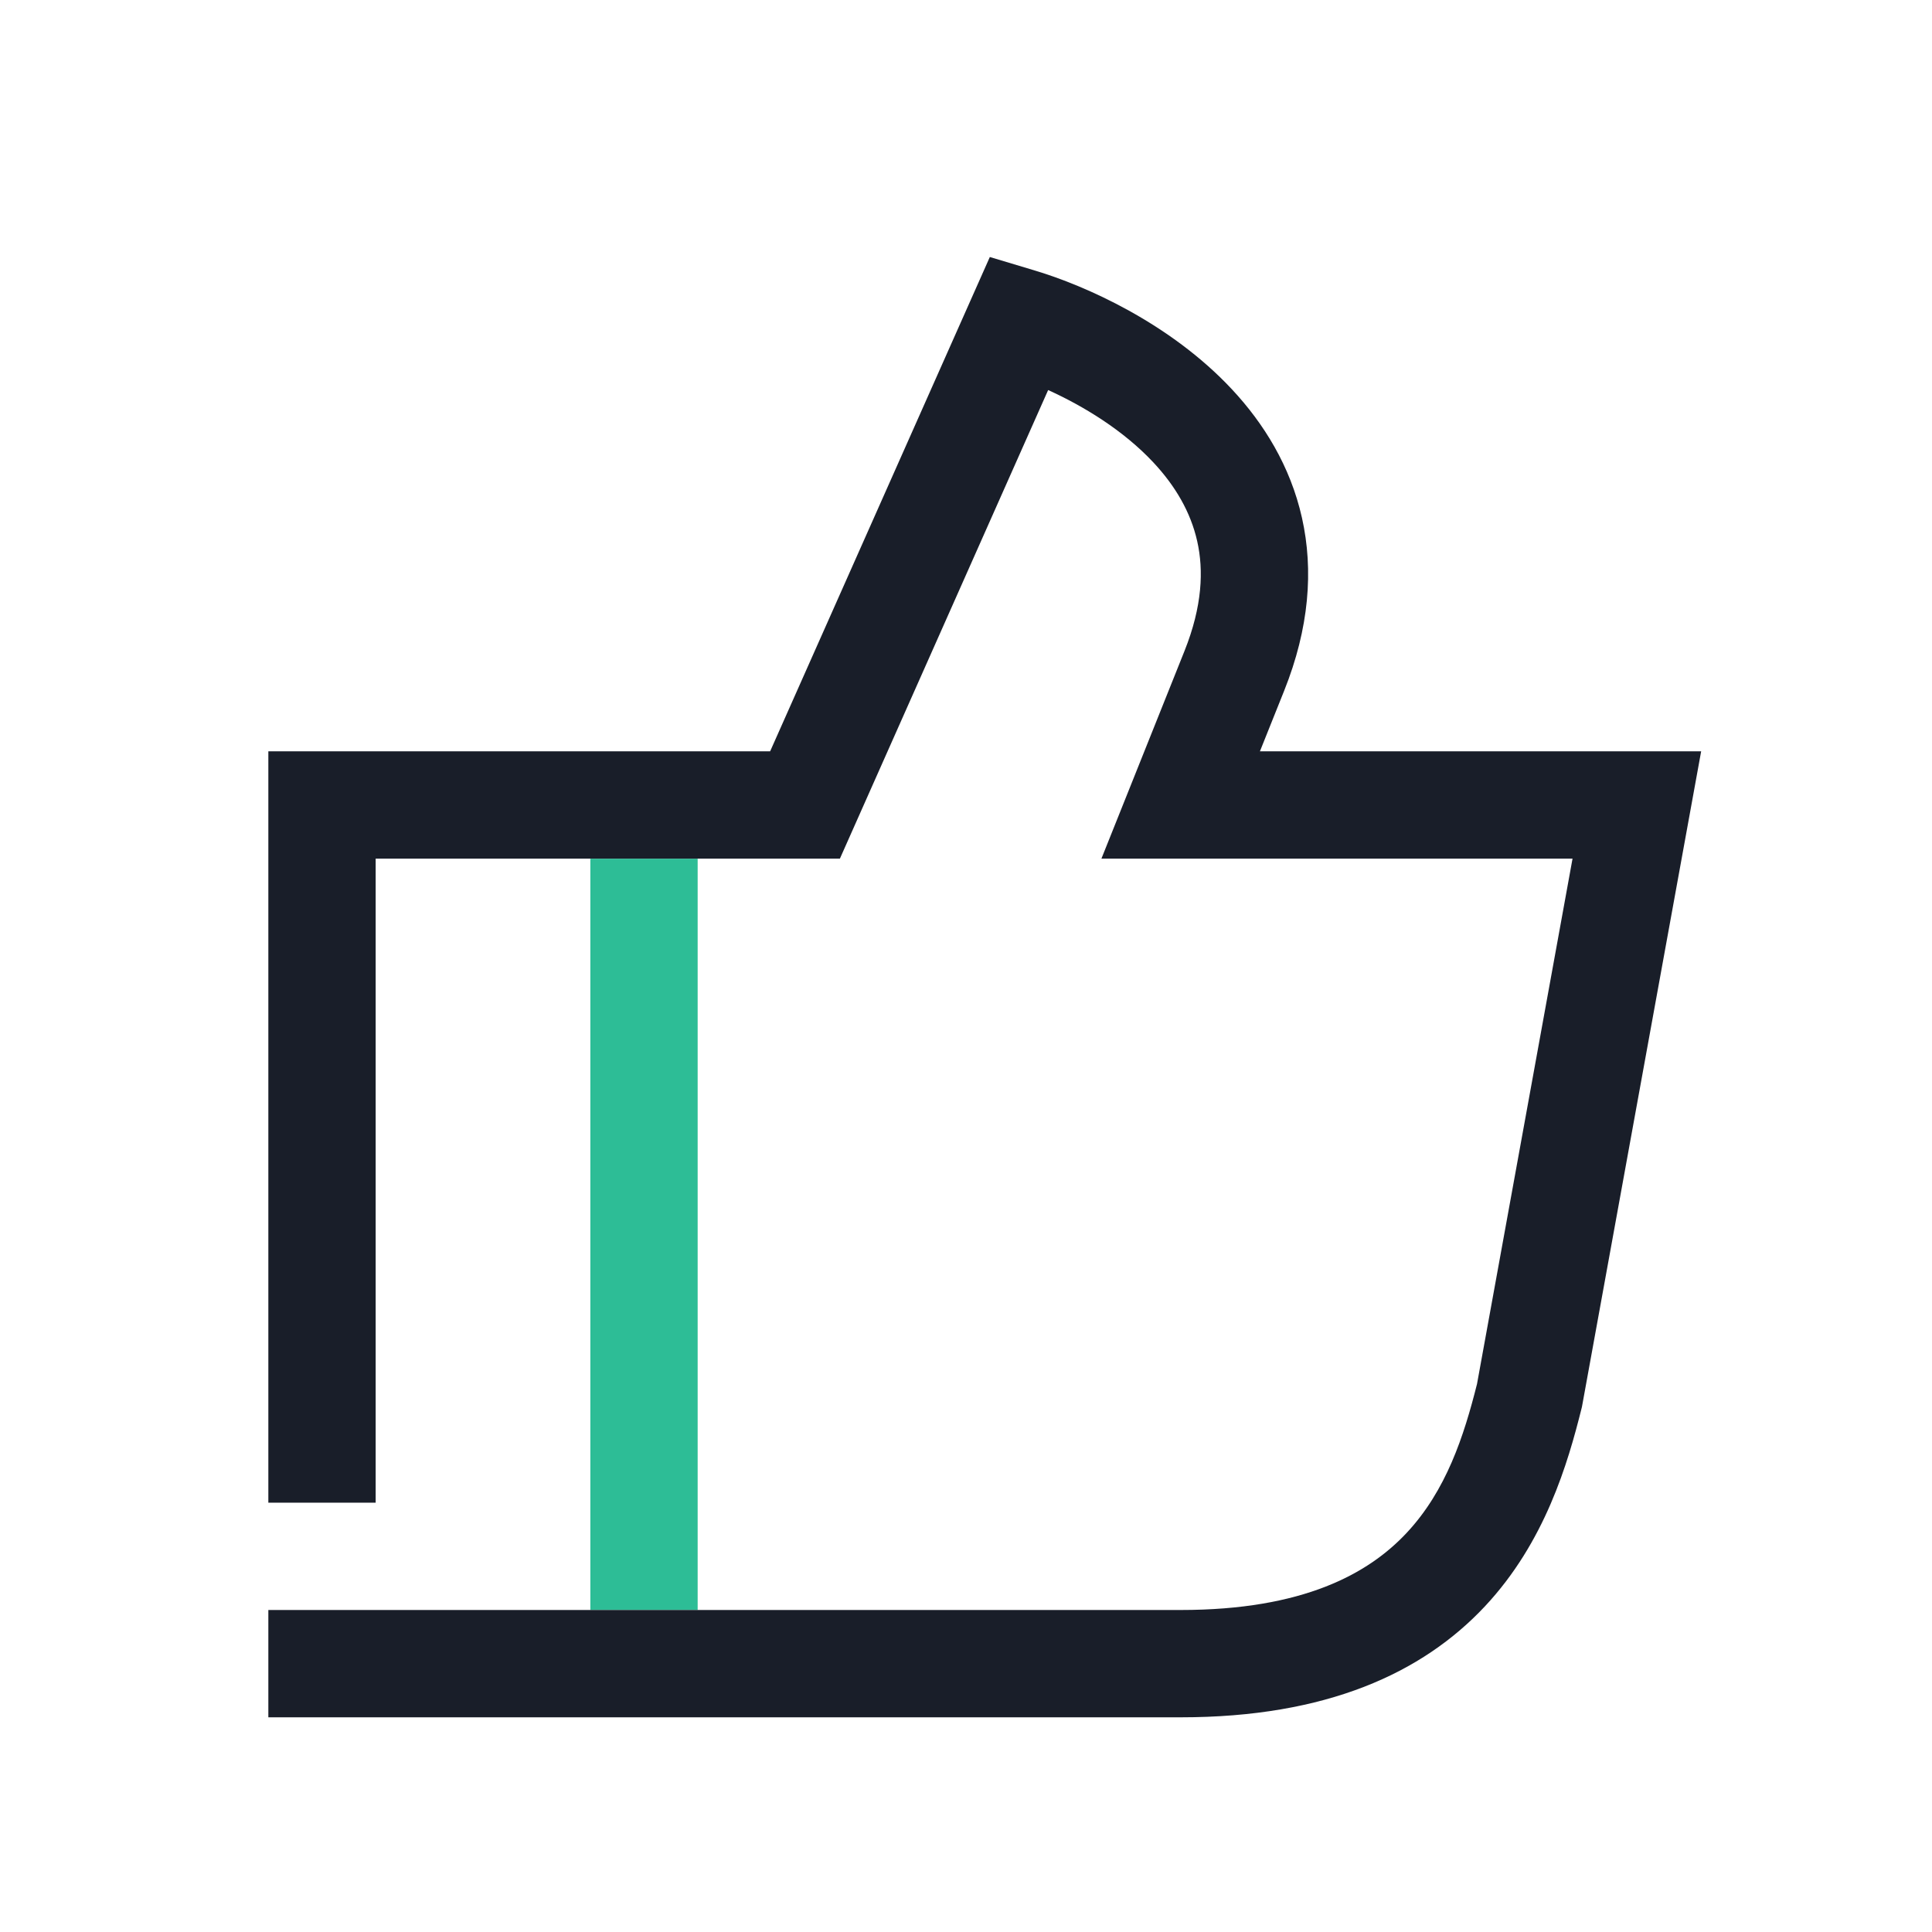
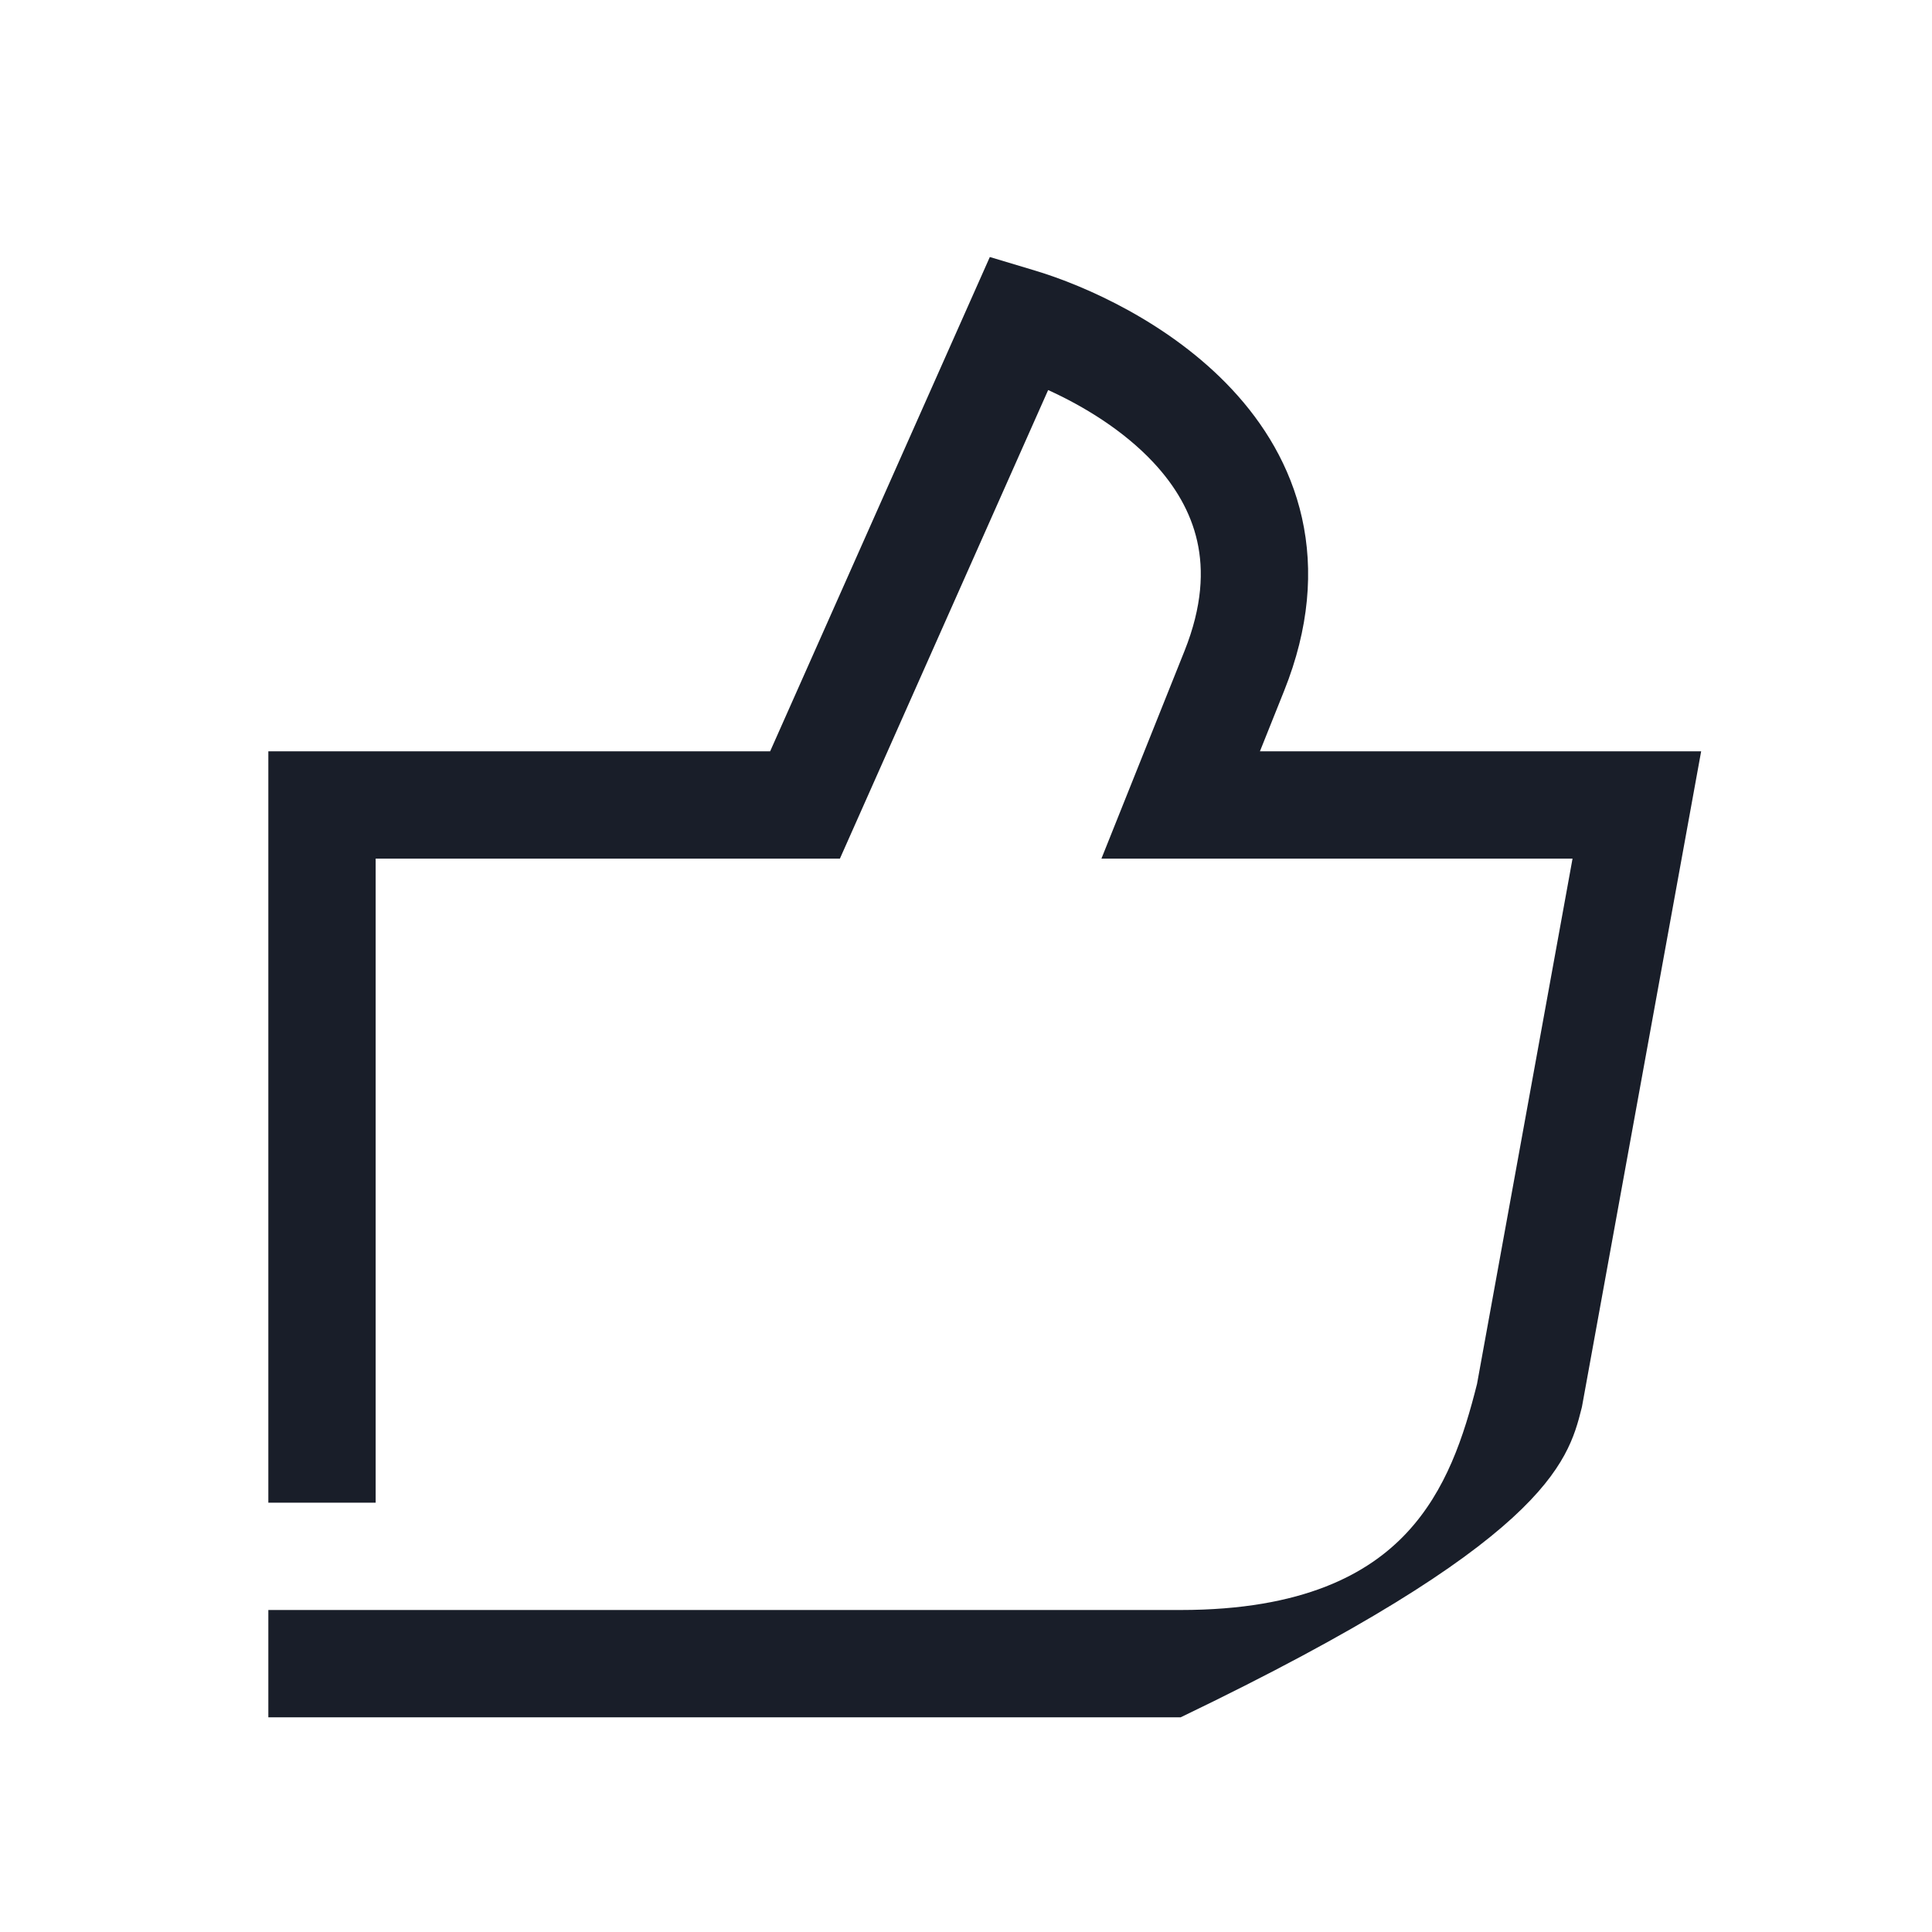
<svg xmlns="http://www.w3.org/2000/svg" width="66" height="66" viewBox="0 0 66 66" fill="none">
-   <path d="M20.167 29.334H23.833V55H20.167V29.334Z" fill="#2DBD96" />
-   <path fill-rule="evenodd" clip-rule="evenodd" d="M35.36 9.244L33.814 8.78L26.309 25.666H9.167V51.333H12.833L12.833 29.333H28.692L35.806 13.325C37 13.866 38.369 14.692 39.406 15.803C40.145 16.595 40.674 17.487 40.899 18.491C41.121 19.48 41.076 20.706 40.465 22.236L37.626 29.333H53.72L50.457 47.279C50.009 49.059 49.407 50.921 48.048 52.371C46.743 53.763 44.517 55 40.333 55H12.833L12.833 55H9.167V58.666H40.333C45.317 58.666 48.591 57.153 50.723 54.879C52.786 52.678 53.561 49.981 54.029 48.111L54.043 48.053L58.114 25.666H43.041L43.869 23.597C44.724 21.46 44.878 19.479 44.477 17.689C44.079 15.914 43.165 14.457 42.086 13.301C39.968 11.032 37.068 9.756 35.36 9.244Z" fill="#191E29" />
+   <path fill-rule="evenodd" clip-rule="evenodd" d="M35.36 9.244L33.814 8.78L26.309 25.666H9.167V51.333H12.833L12.833 29.333H28.692L35.806 13.325C37 13.866 38.369 14.692 39.406 15.803C40.145 16.595 40.674 17.487 40.899 18.491C41.121 19.48 41.076 20.706 40.465 22.236L37.626 29.333H53.72L50.457 47.279C50.009 49.059 49.407 50.921 48.048 52.371C46.743 53.763 44.517 55 40.333 55H12.833L12.833 55H9.167V58.666H40.333C52.786 52.678 53.561 49.981 54.029 48.111L54.043 48.053L58.114 25.666H43.041L43.869 23.597C44.724 21.46 44.878 19.479 44.477 17.689C44.079 15.914 43.165 14.457 42.086 13.301C39.968 11.032 37.068 9.756 35.36 9.244Z" fill="#191E29" />
</svg>